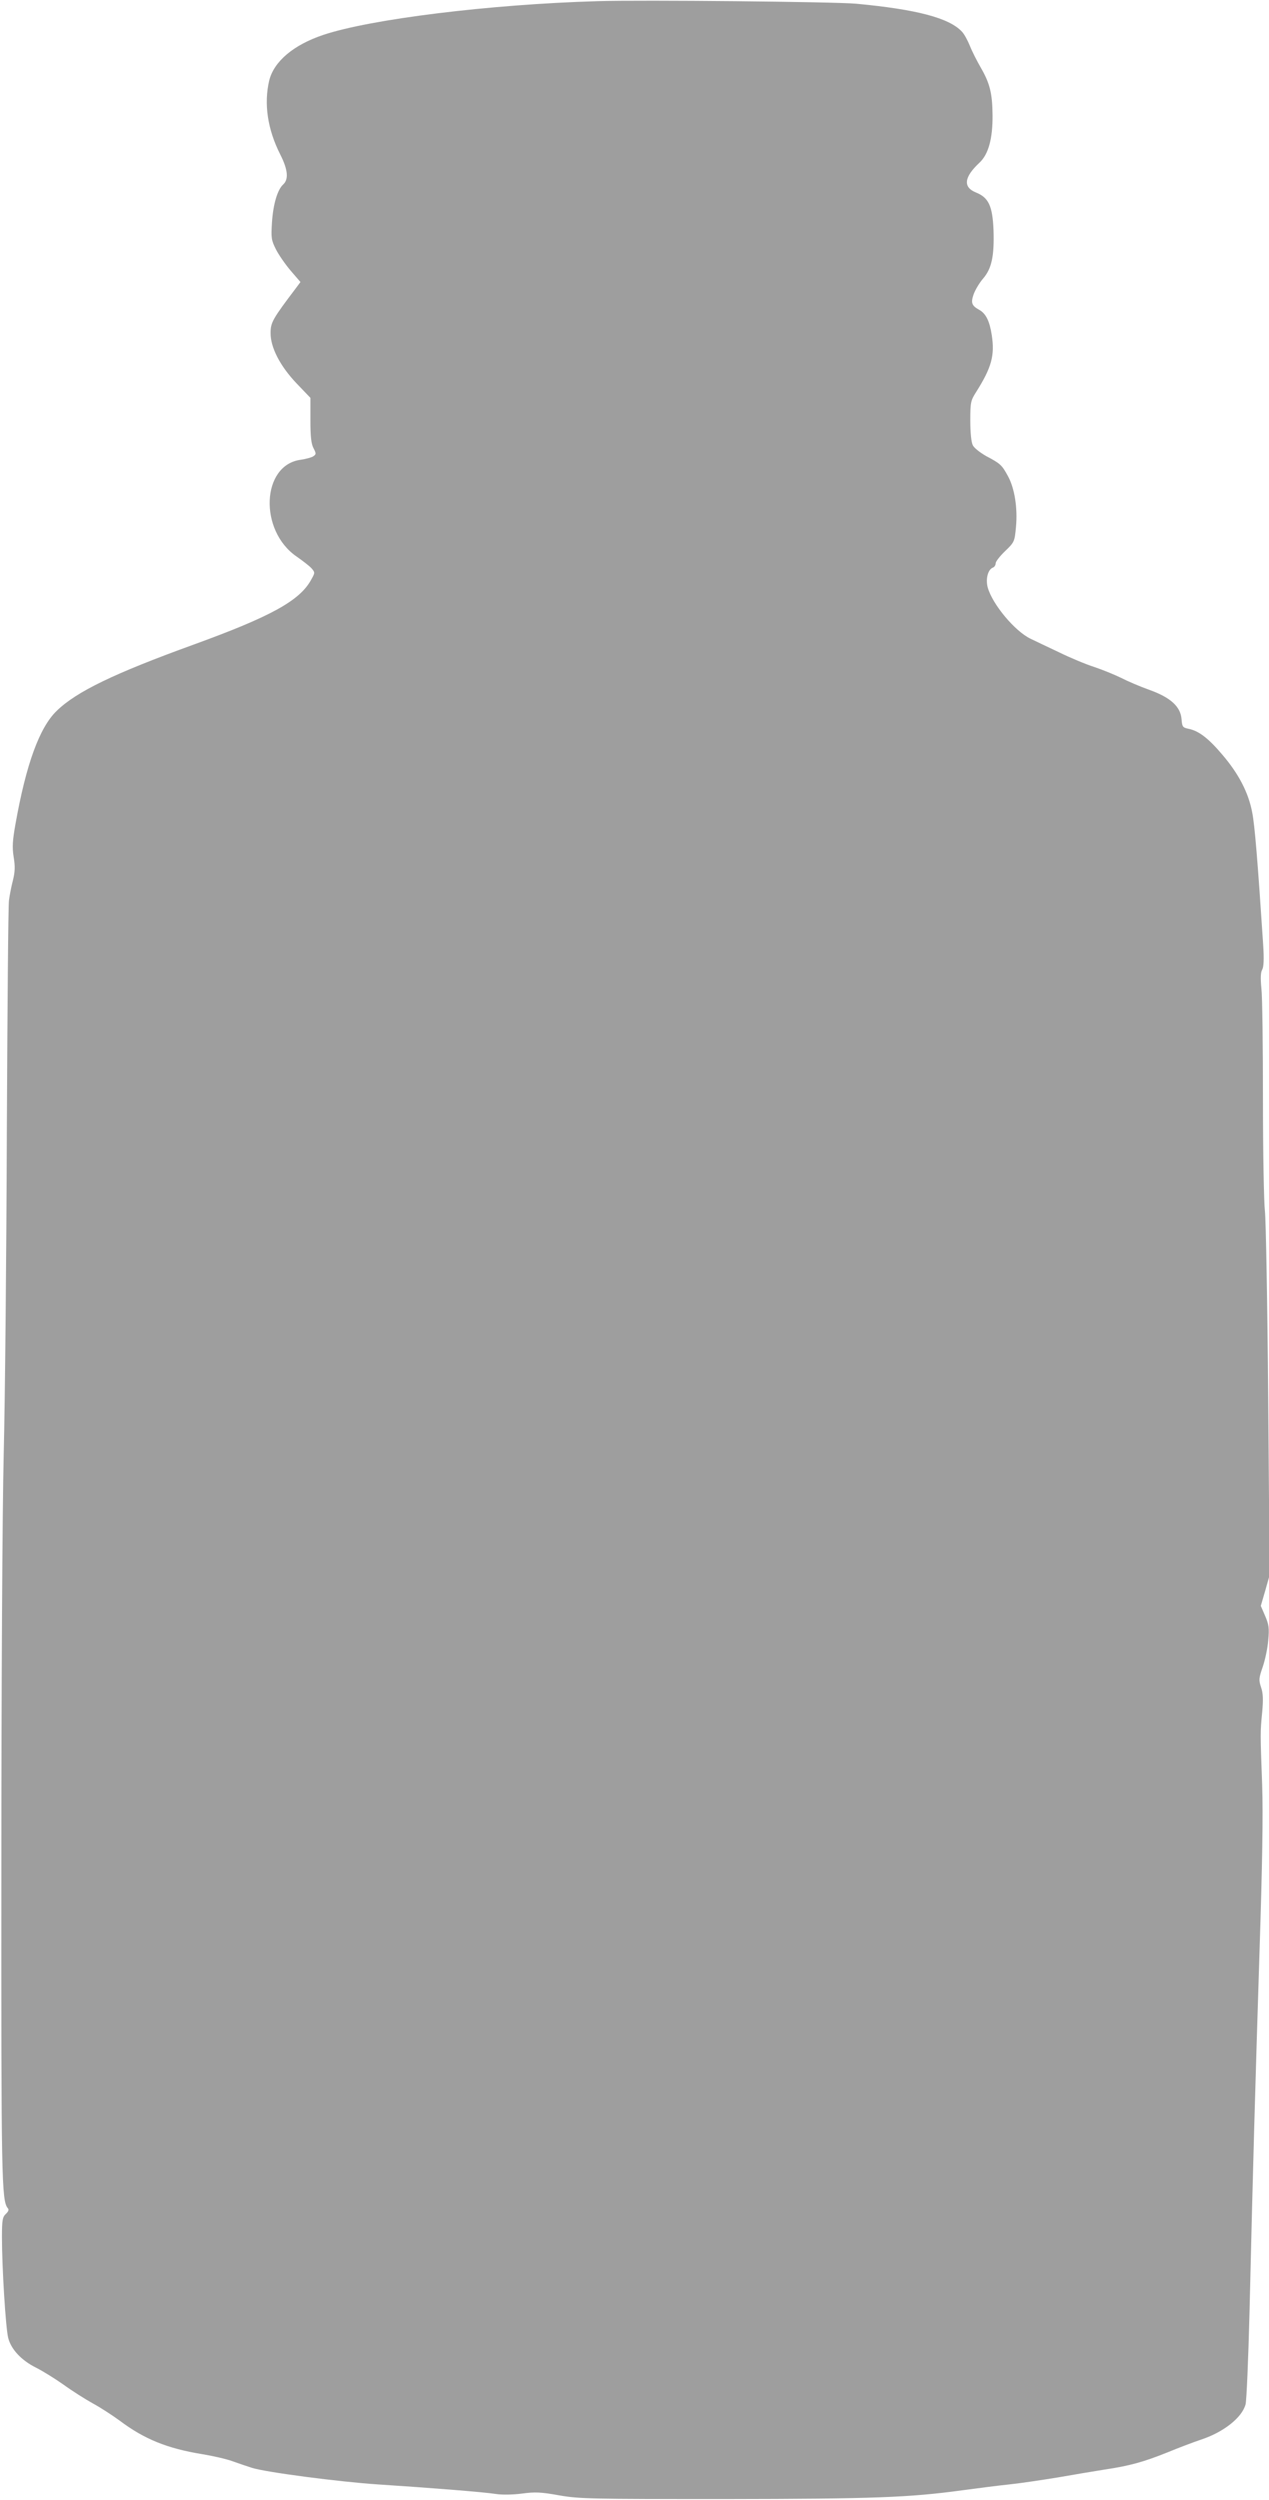
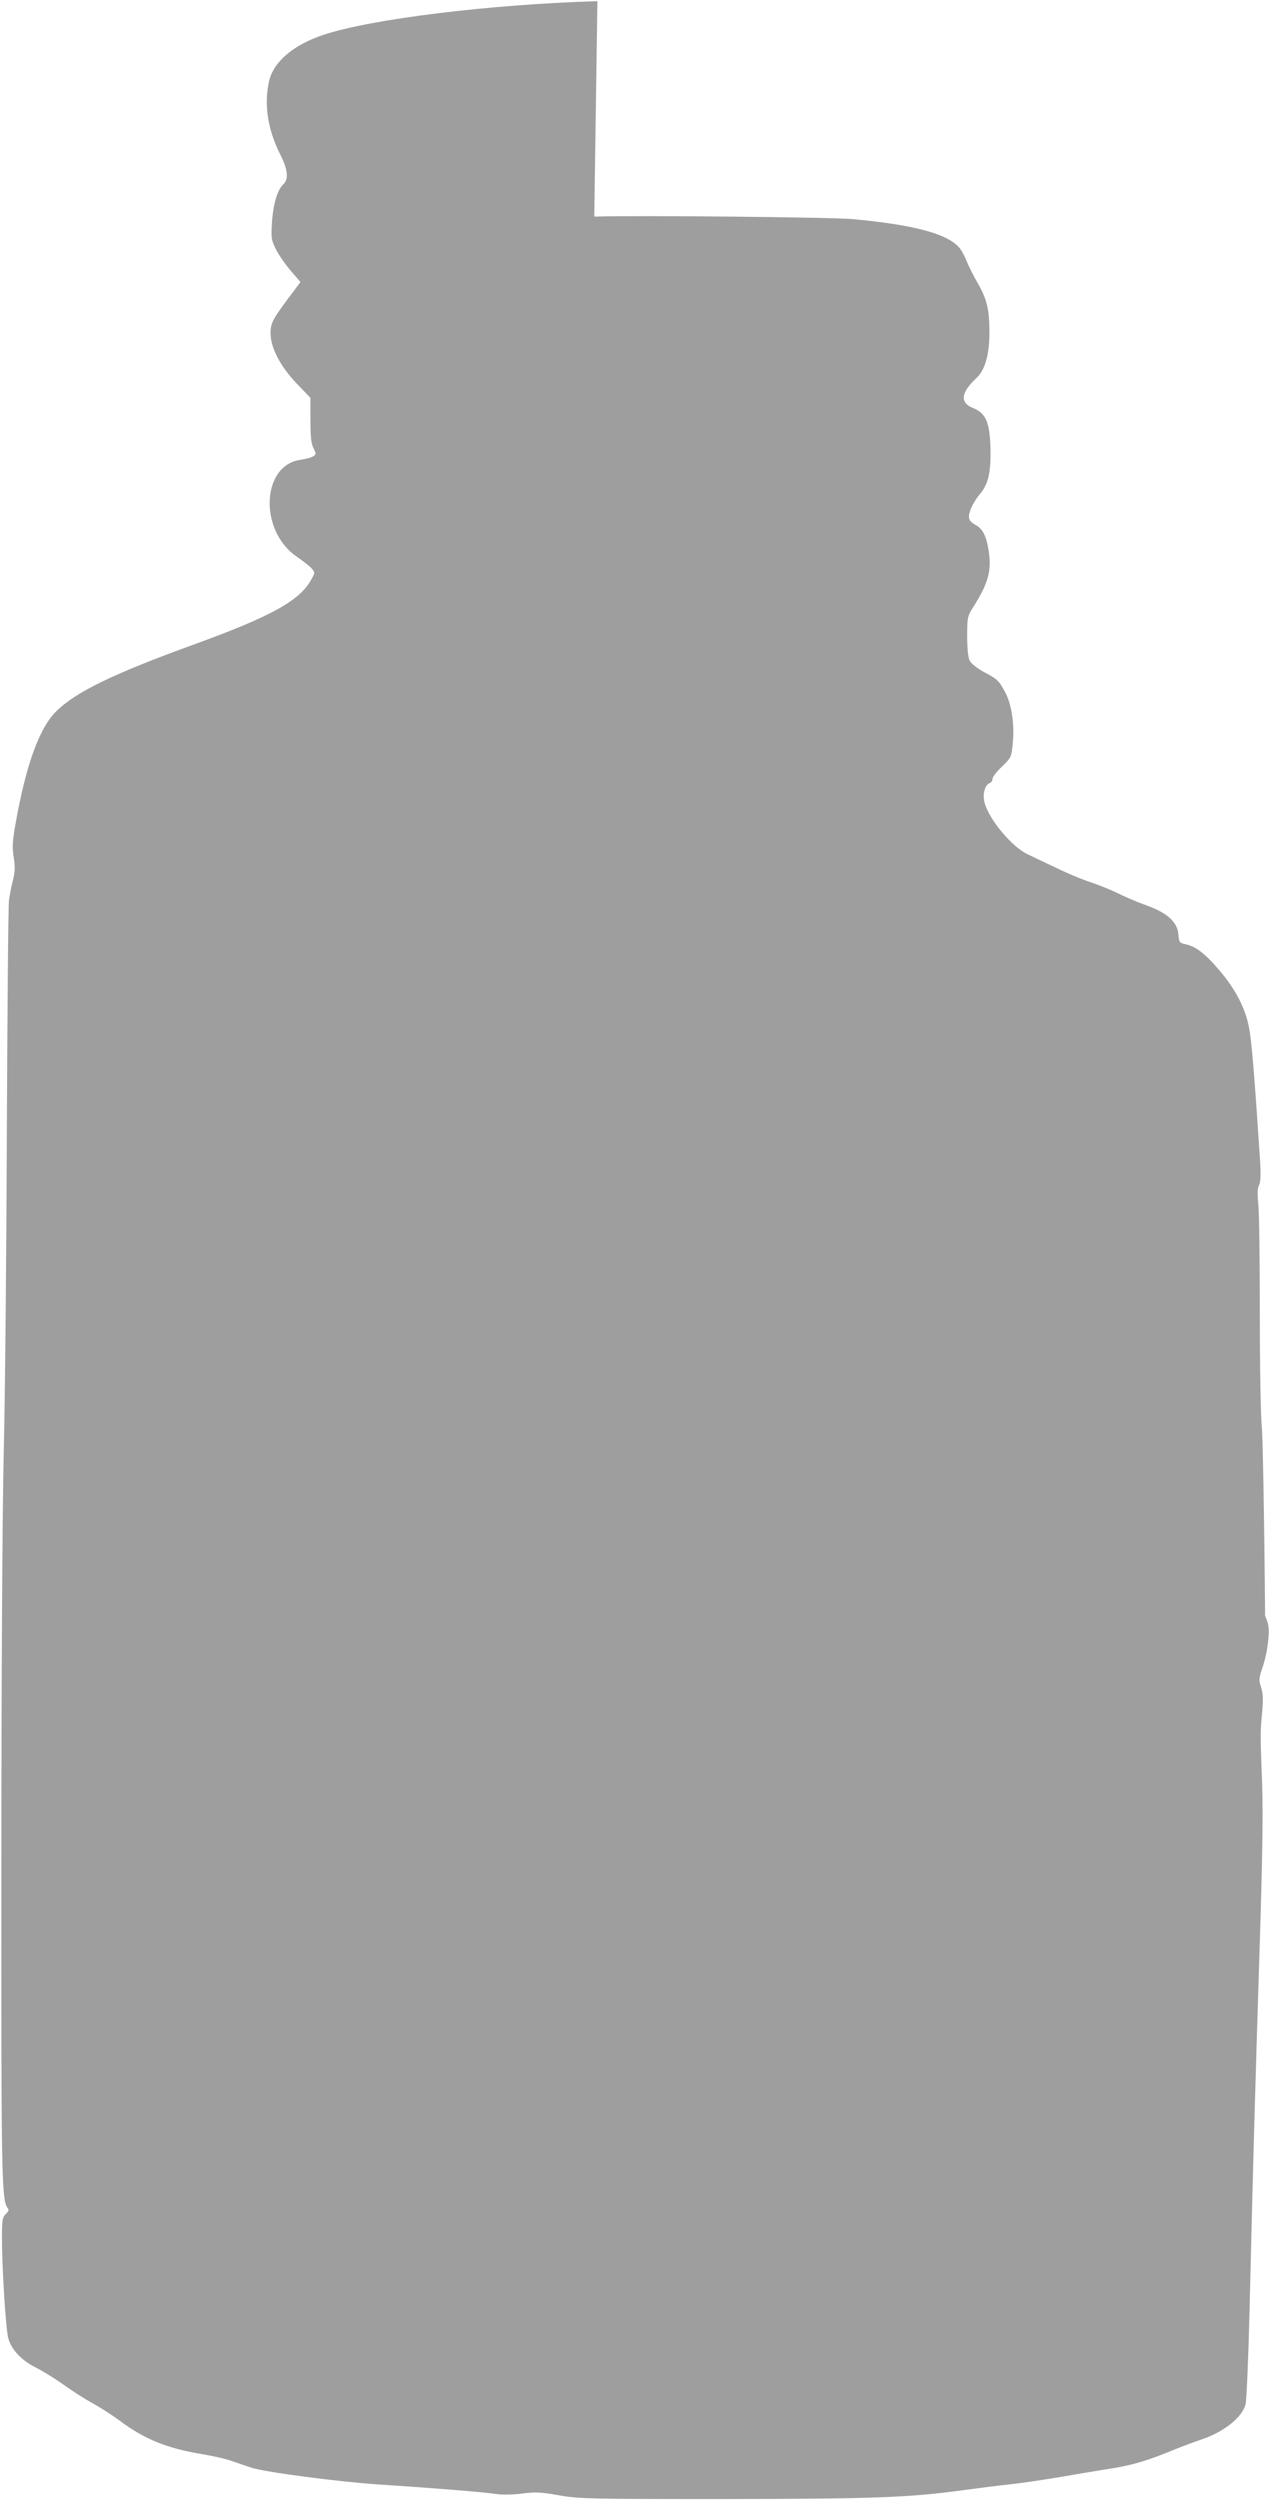
<svg xmlns="http://www.w3.org/2000/svg" version="1.0" width="650pt" height="1280pt" viewBox="0 0 650 1280" preserveAspectRatio="xMidYMid meet">
  <g transform="translate(0,1280) scale(0.1,-0.1)" fill="#9e9e9e" stroke="none">
-     <path d="M3060 12794 c-551 -16 -1164 -92 -1405 -173 -152 -51 -252 -136 -276 -233 -28 -119 -9 -250 57 -380 39 -77 43 -126 15 -152 -30 -27 -52 -102 -58 -196 -5 -78 -3 -90 20 -136 14 -28 48 -77 76 -110 l50 -58 -23 -31 c-119 -157 -130 -176 -130 -229 -1 -74 48 -170 135 -261 l69 -72 0 -114 c0 -83 4 -122 16 -144 14 -27 14 -31 -1 -41 -8 -6 -38 -14 -65 -18 -201 -27 -215 -363 -20 -496 30 -21 64 -47 75 -59 19 -22 19 -23 0 -57 -58 -109 -206 -190 -605 -335 -403 -146 -599 -240 -700 -339 -88 -85 -156 -273 -210 -575 -16 -89 -18 -122 -10 -173 8 -48 7 -76 -4 -120 -8 -31 -17 -77 -20 -102 -4 -25 -8 -558 -11 -1185 -2 -627 -9 -1369 -16 -1650 -7 -294 -12 -1188 -12 -2110 -1 -1607 1 -1712 33 -1751 7 -7 3 -17 -10 -29 -17 -16 -20 -31 -20 -119 0 -154 19 -465 32 -516 15 -59 68 -115 142 -152 34 -17 97 -56 141 -87 44 -32 112 -75 150 -96 39 -21 102 -62 140 -90 124 -93 242 -141 420 -170 55 -9 125 -25 155 -36 30 -11 75 -26 100 -34 72 -23 449 -72 645 -85 262 -17 542 -39 605 -49 32 -5 86 -4 133 2 67 9 97 8 191 -9 103 -18 162 -19 851 -19 765 1 943 8 1215 45 74 10 182 24 240 30 58 6 170 23 250 36 80 14 187 32 238 40 128 19 200 39 322 88 58 24 135 53 171 65 116 38 211 113 229 181 5 19 14 229 20 465 18 763 30 1177 51 1840 15 465 19 711 14 865 -10 273 -10 269 0 373 6 65 5 98 -6 129 -12 37 -11 46 9 104 12 35 25 96 28 136 6 62 3 81 -16 125 l-22 51 23 79 22 78 -7 895 c-4 492 -12 929 -17 970 -5 41 -10 298 -10 570 0 272 -3 529 -8 570 -5 52 -4 81 4 95 8 14 10 53 5 130 -28 427 -43 610 -56 675 -19 102 -70 199 -153 296 -72 85 -122 123 -175 133 -28 6 -31 10 -34 49 -5 64 -56 111 -165 150 -48 17 -113 45 -146 62 -33 16 -94 41 -136 55 -41 13 -123 47 -182 76 -60 28 -124 59 -143 68 -81 38 -197 177 -221 264 -11 43 1 91 27 101 8 3 14 13 14 22 0 9 22 37 48 62 48 46 49 49 56 124 9 97 -7 198 -41 260 -31 57 -38 64 -112 103 -30 17 -61 41 -68 55 -8 15 -13 65 -13 126 0 94 2 103 30 147 79 125 96 187 80 291 -11 72 -30 111 -65 130 -38 21 -43 36 -28 79 8 22 29 58 48 80 45 52 58 116 54 248 -5 124 -25 167 -89 193 -68 27 -63 78 16 152 47 43 69 124 68 244 -1 113 -14 164 -61 245 -19 33 -44 82 -55 110 -11 27 -29 61 -41 73 -65 70 -232 114 -542 143 -113 10 -1095 20 -1325 13z" />
+     <path d="M3060 12794 c-551 -16 -1164 -92 -1405 -173 -152 -51 -252 -136 -276 -233 -28 -119 -9 -250 57 -380 39 -77 43 -126 15 -152 -30 -27 -52 -102 -58 -196 -5 -78 -3 -90 20 -136 14 -28 48 -77 76 -110 l50 -58 -23 -31 c-119 -157 -130 -176 -130 -229 -1 -74 48 -170 135 -261 l69 -72 0 -114 c0 -83 4 -122 16 -144 14 -27 14 -31 -1 -41 -8 -6 -38 -14 -65 -18 -201 -27 -215 -363 -20 -496 30 -21 64 -47 75 -59 19 -22 19 -23 0 -57 -58 -109 -206 -190 -605 -335 -403 -146 -599 -240 -700 -339 -88 -85 -156 -273 -210 -575 -16 -89 -18 -122 -10 -173 8 -48 7 -76 -4 -120 -8 -31 -17 -77 -20 -102 -4 -25 -8 -558 -11 -1185 -2 -627 -9 -1369 -16 -1650 -7 -294 -12 -1188 -12 -2110 -1 -1607 1 -1712 33 -1751 7 -7 3 -17 -10 -29 -17 -16 -20 -31 -20 -119 0 -154 19 -465 32 -516 15 -59 68 -115 142 -152 34 -17 97 -56 141 -87 44 -32 112 -75 150 -96 39 -21 102 -62 140 -90 124 -93 242 -141 420 -170 55 -9 125 -25 155 -36 30 -11 75 -26 100 -34 72 -23 449 -72 645 -85 262 -17 542 -39 605 -49 32 -5 86 -4 133 2 67 9 97 8 191 -9 103 -18 162 -19 851 -19 765 1 943 8 1215 45 74 10 182 24 240 30 58 6 170 23 250 36 80 14 187 32 238 40 128 19 200 39 322 88 58 24 135 53 171 65 116 38 211 113 229 181 5 19 14 229 20 465 18 763 30 1177 51 1840 15 465 19 711 14 865 -10 273 -10 269 0 373 6 65 5 98 -6 129 -12 37 -11 46 9 104 12 35 25 96 28 136 6 62 3 81 -16 125 c-4 492 -12 929 -17 970 -5 41 -10 298 -10 570 0 272 -3 529 -8 570 -5 52 -4 81 4 95 8 14 10 53 5 130 -28 427 -43 610 -56 675 -19 102 -70 199 -153 296 -72 85 -122 123 -175 133 -28 6 -31 10 -34 49 -5 64 -56 111 -165 150 -48 17 -113 45 -146 62 -33 16 -94 41 -136 55 -41 13 -123 47 -182 76 -60 28 -124 59 -143 68 -81 38 -197 177 -221 264 -11 43 1 91 27 101 8 3 14 13 14 22 0 9 22 37 48 62 48 46 49 49 56 124 9 97 -7 198 -41 260 -31 57 -38 64 -112 103 -30 17 -61 41 -68 55 -8 15 -13 65 -13 126 0 94 2 103 30 147 79 125 96 187 80 291 -11 72 -30 111 -65 130 -38 21 -43 36 -28 79 8 22 29 58 48 80 45 52 58 116 54 248 -5 124 -25 167 -89 193 -68 27 -63 78 16 152 47 43 69 124 68 244 -1 113 -14 164 -61 245 -19 33 -44 82 -55 110 -11 27 -29 61 -41 73 -65 70 -232 114 -542 143 -113 10 -1095 20 -1325 13z" />
  </g>
</svg>